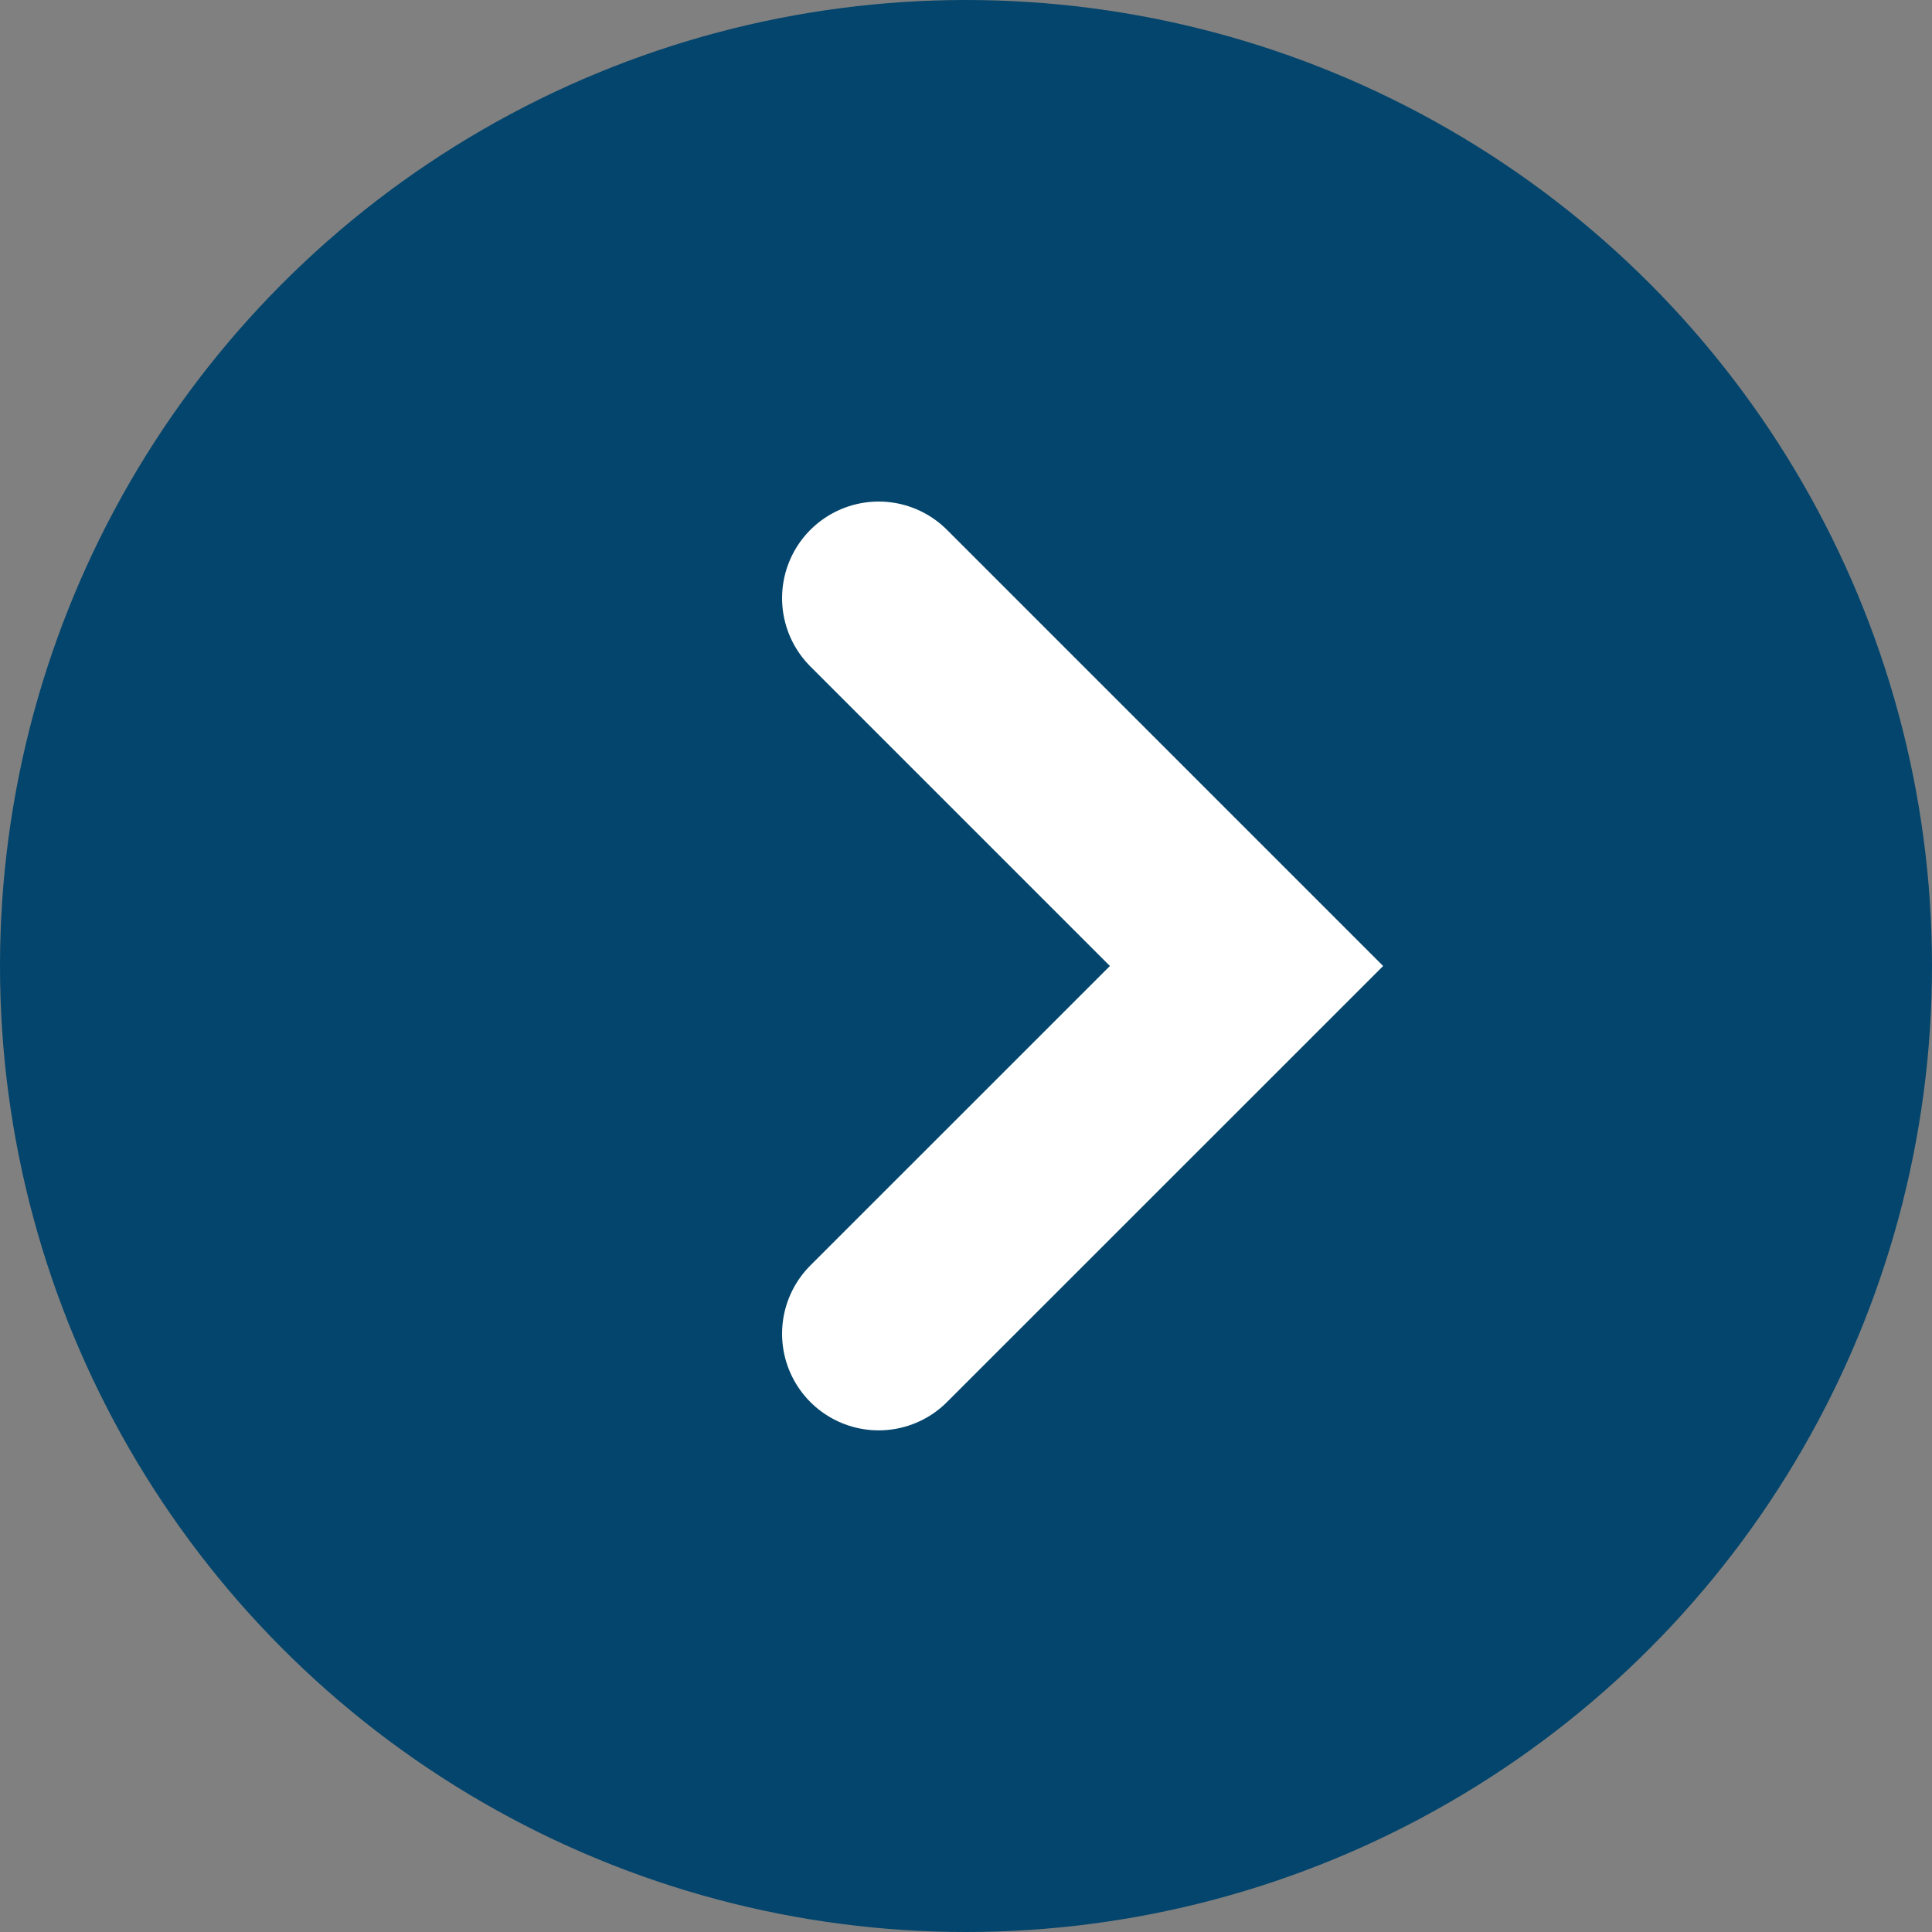
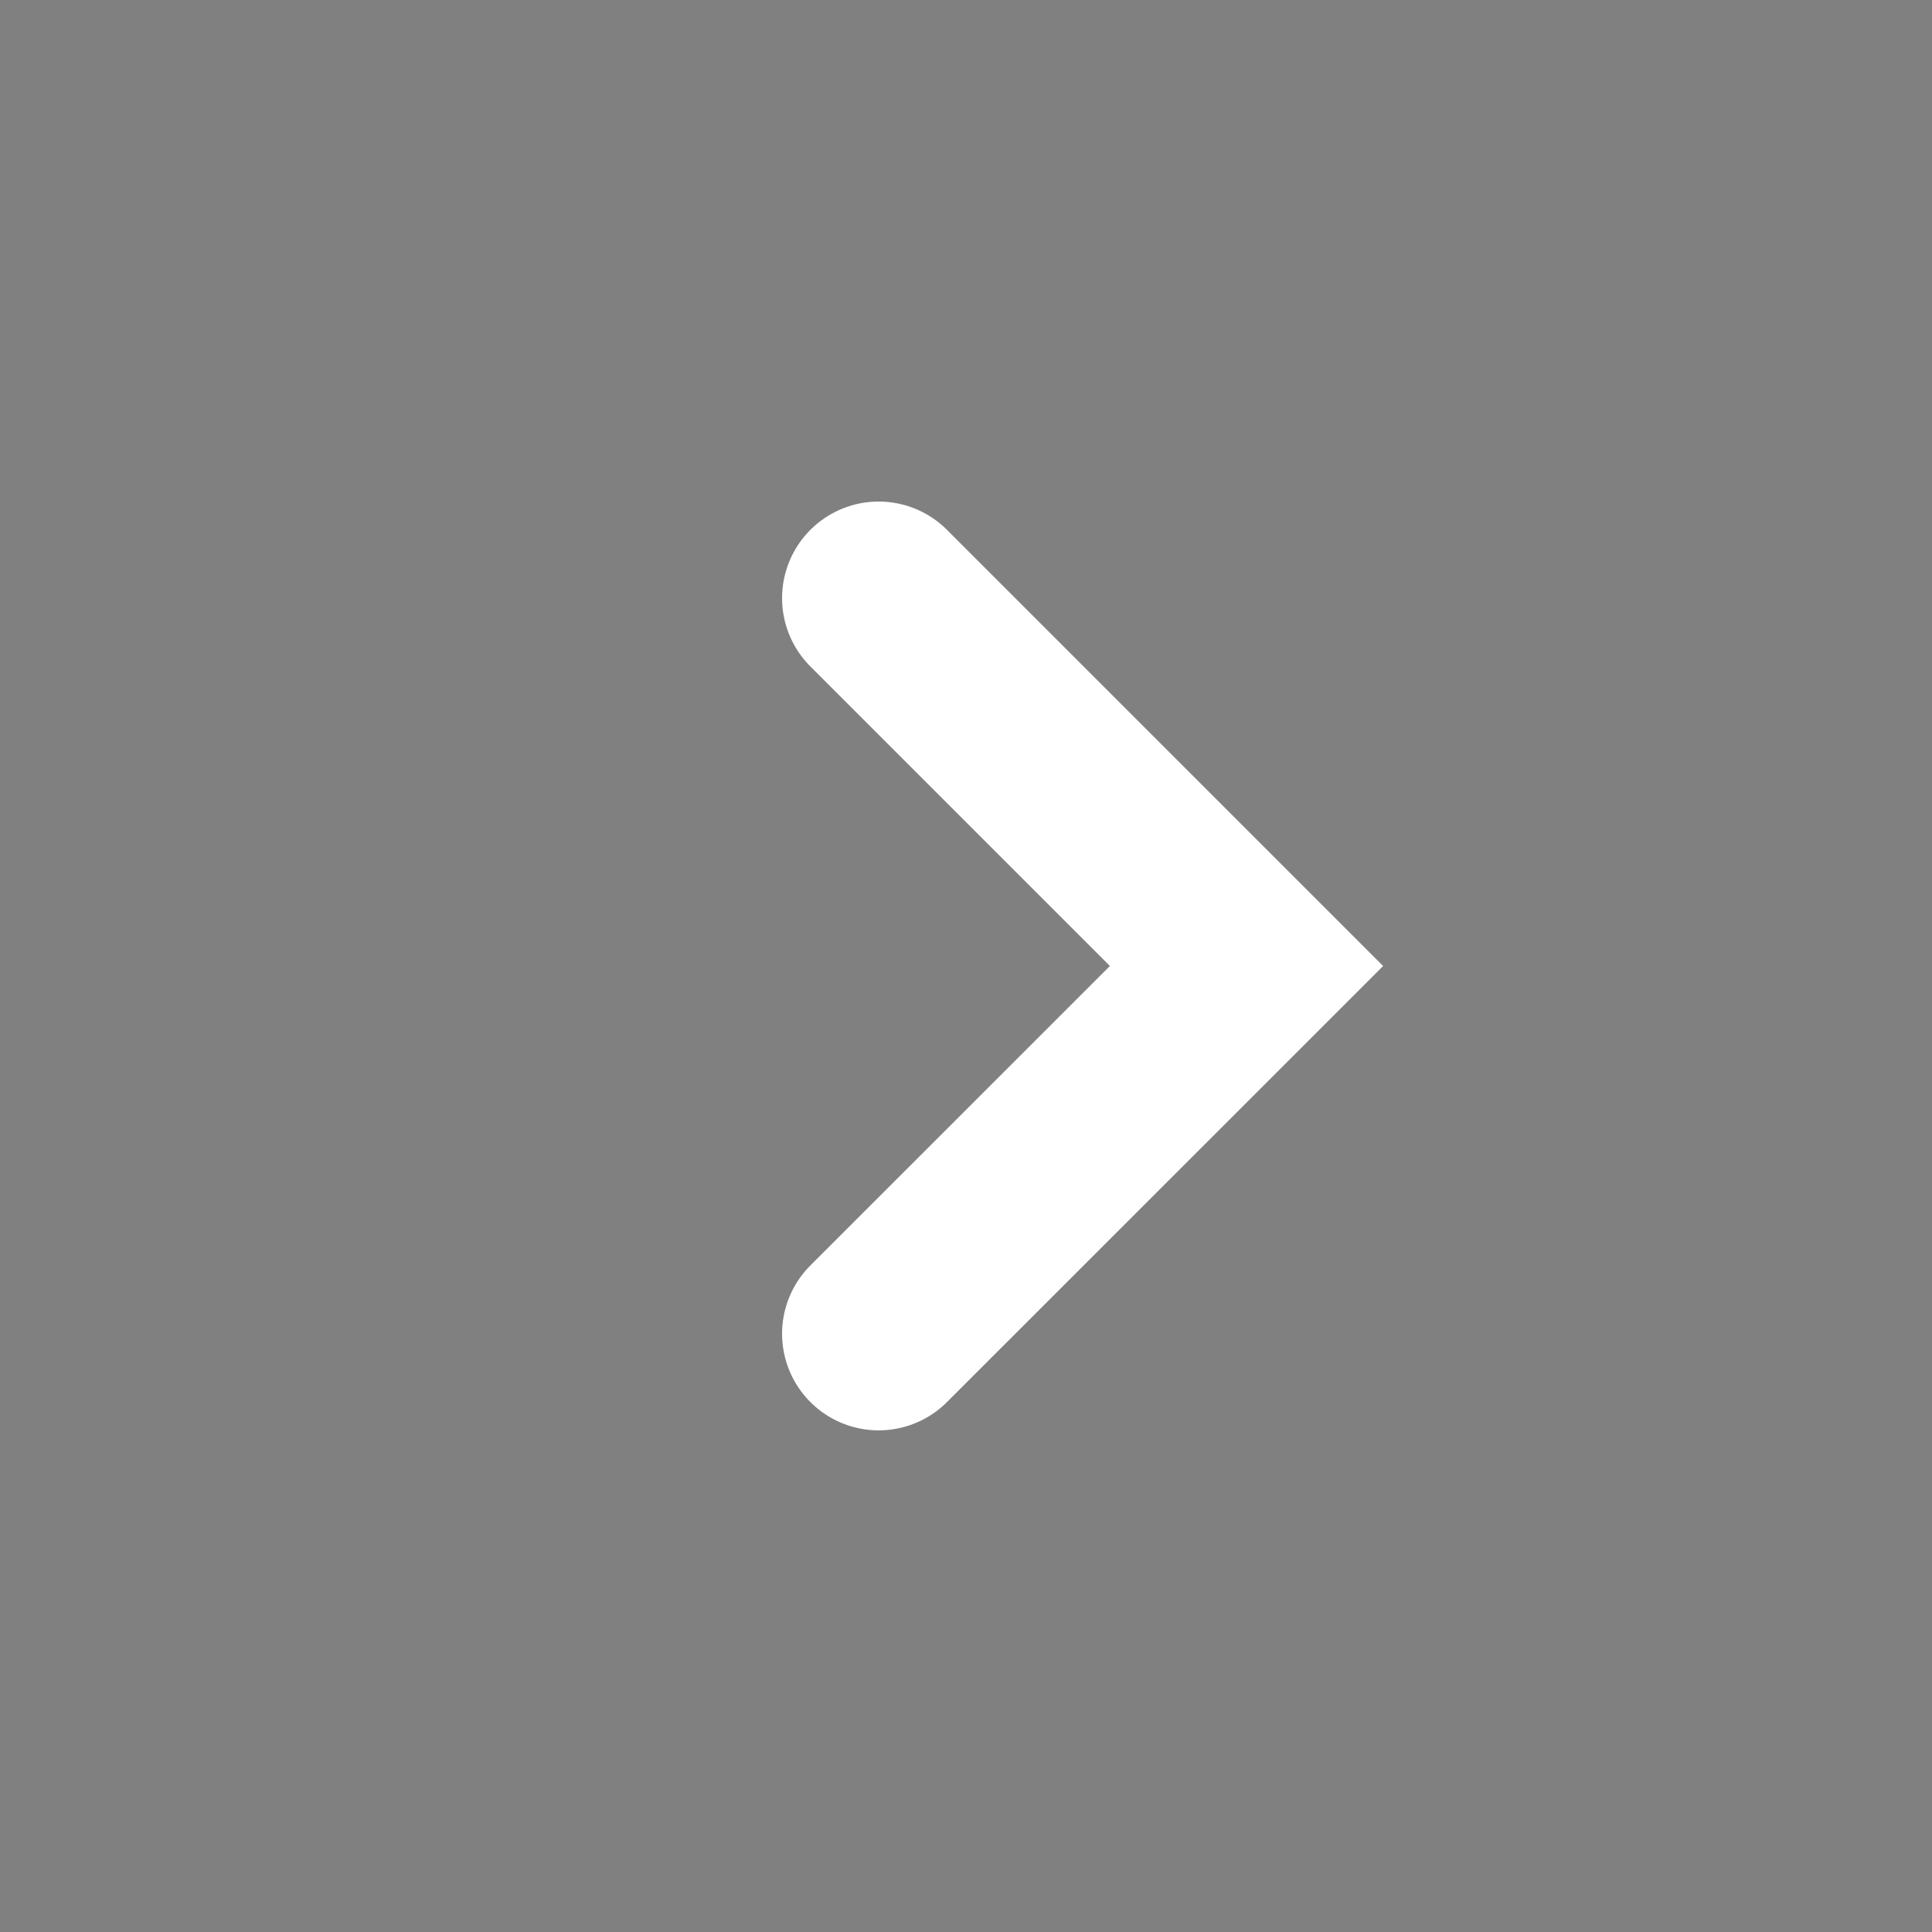
<svg xmlns="http://www.w3.org/2000/svg" width="20" height="20" viewBox="0 0 20 20">
  <rect x="0" y="0" width="20" height="20" fill="#808080" stroke="none" />
  <g id="그룹_41638" data-name="그룹 41638" transform="translate(-1362 -2837)">
-     <circle id="타원_2306" data-name="타원 2306" cx="10" cy="10" r="10" transform="translate(1362 2837)" fill="#03456c" />
    <g id="그룹_41637" data-name="그룹 41637" transform="translate(1365.832 2840.832)">
      <rect id="사각형_13533" data-name="사각형 13533" width="12" height="12" transform="translate(0.168 0.168)" fill="none" />
      <path id="패스_3" data-name="패스 3" d="M0,3.808,3.808,0,7.615,3.808" transform="translate(9.072 2.36) rotate(90)" fill="none" stroke="#fff" stroke-linecap="round" stroke-miterlimit="10" stroke-width="2" />
    </g>
  </g>
</svg>